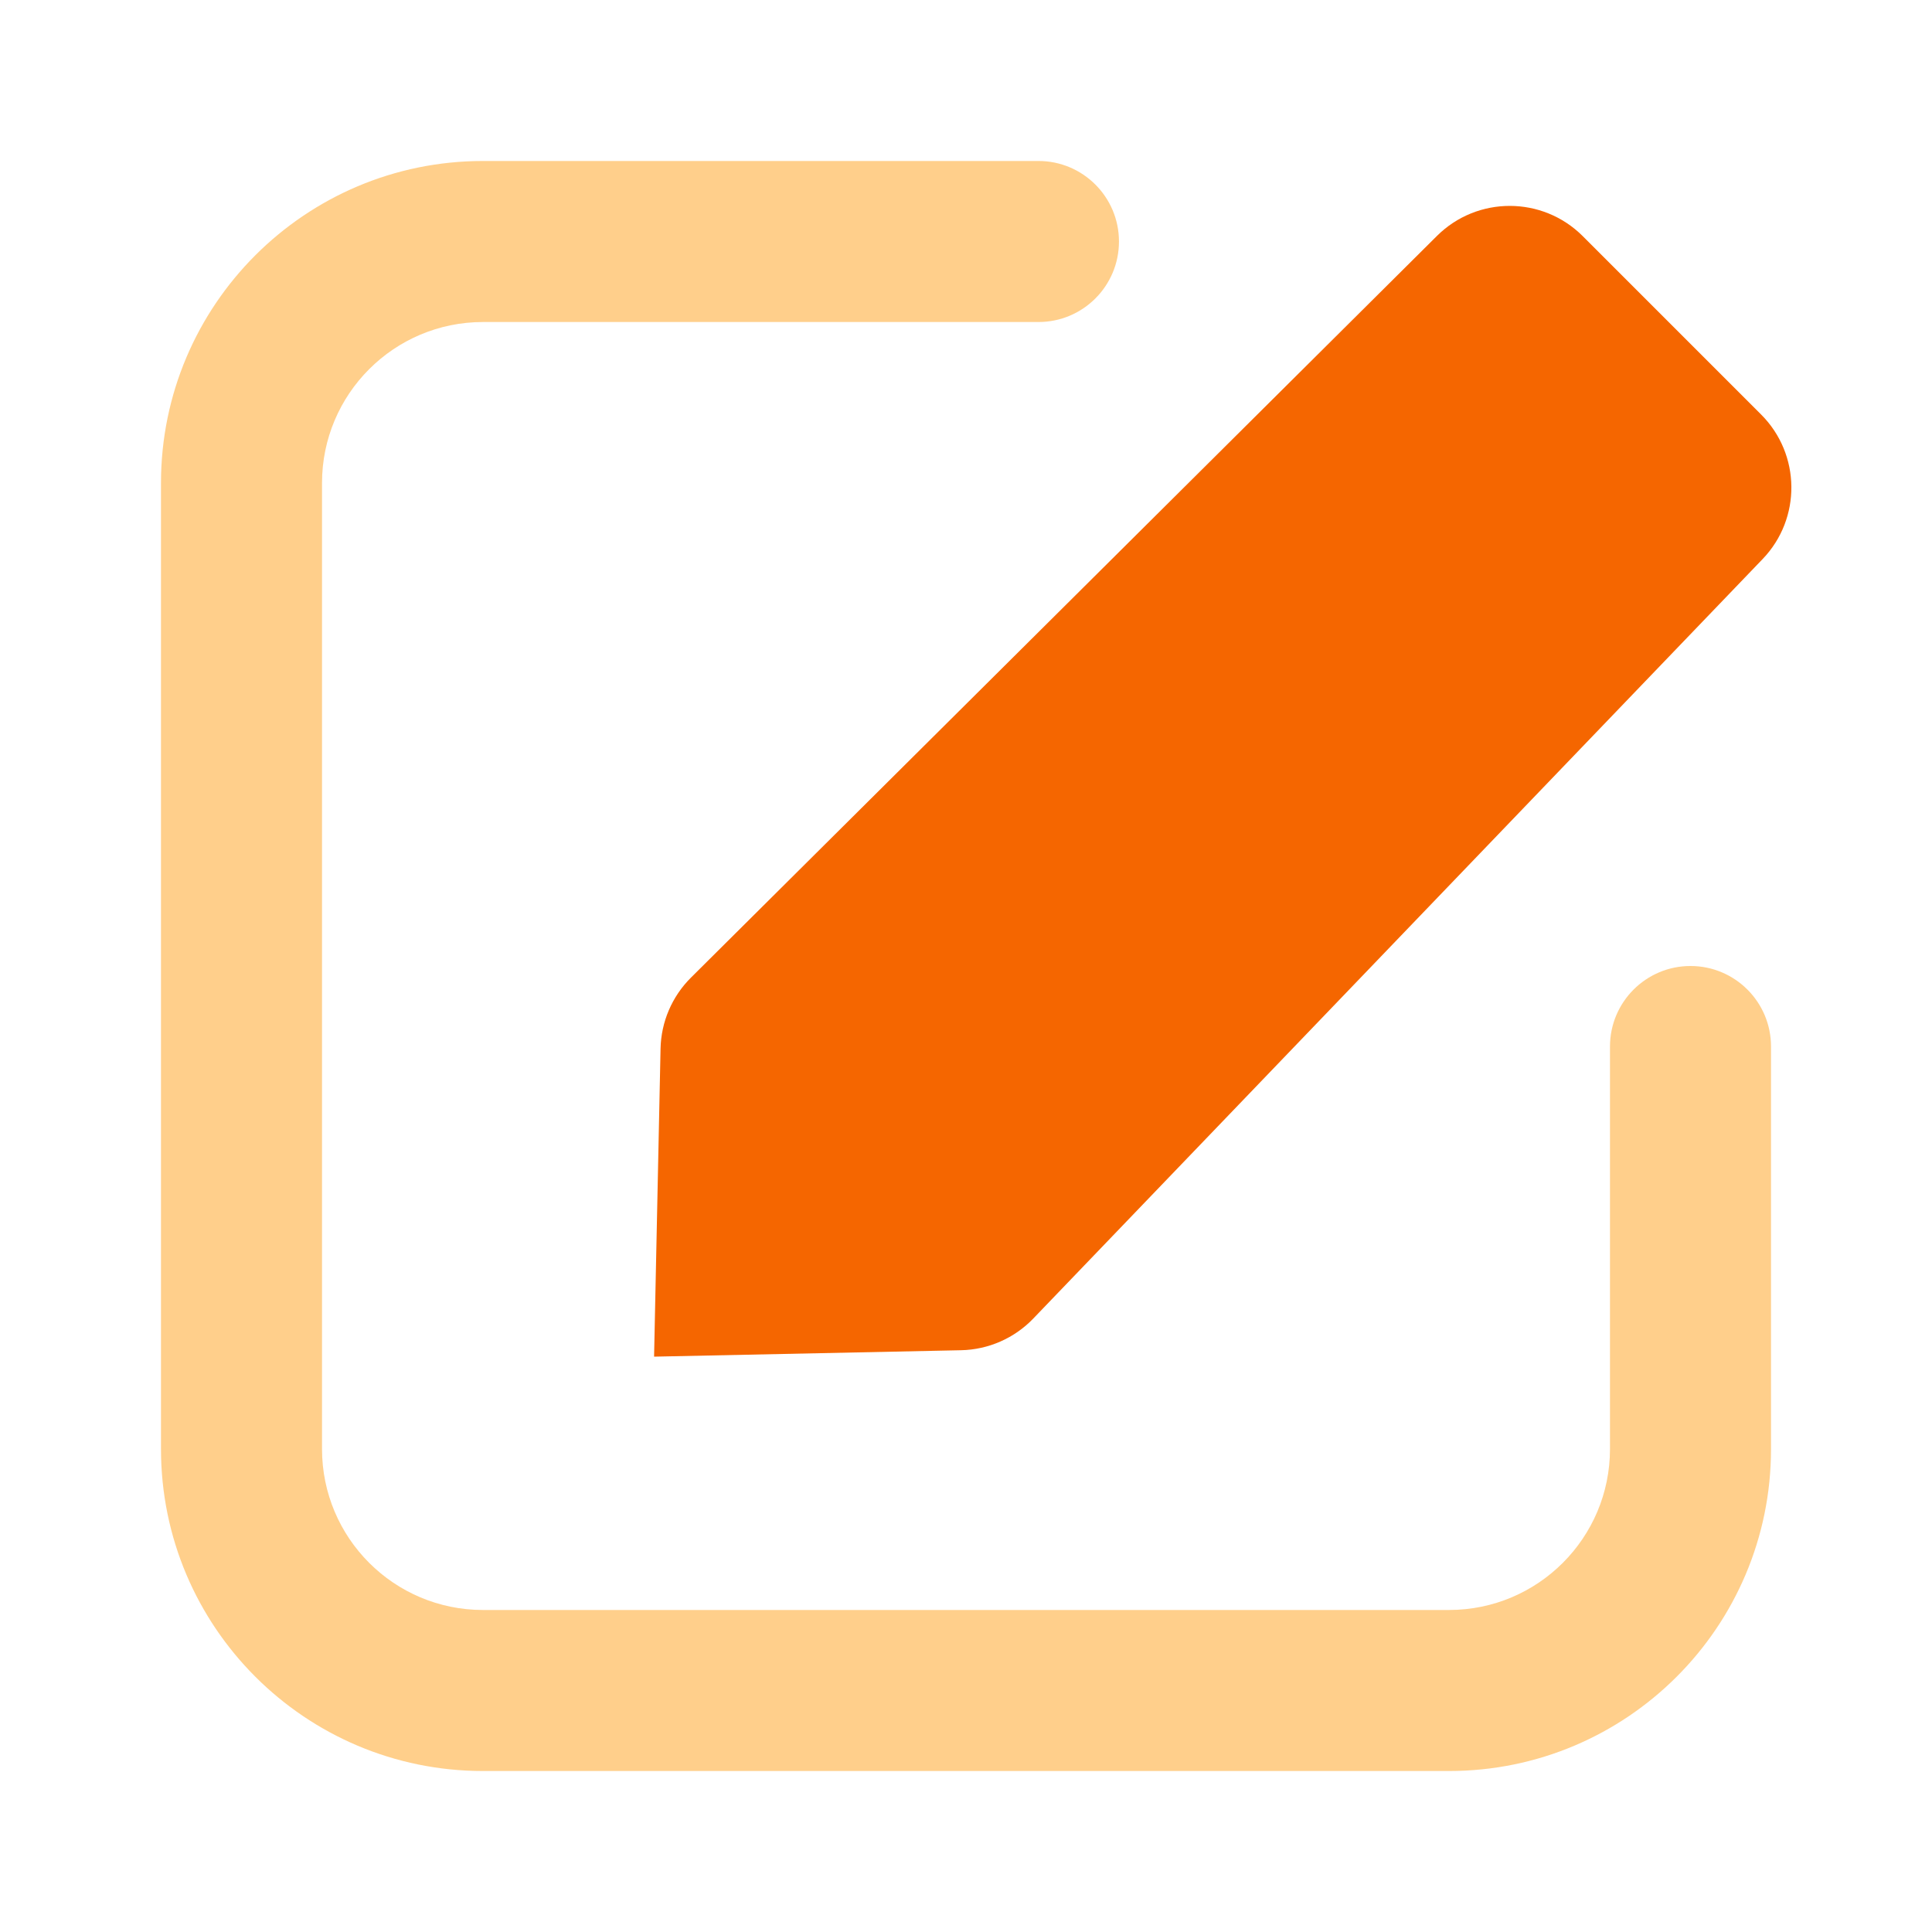
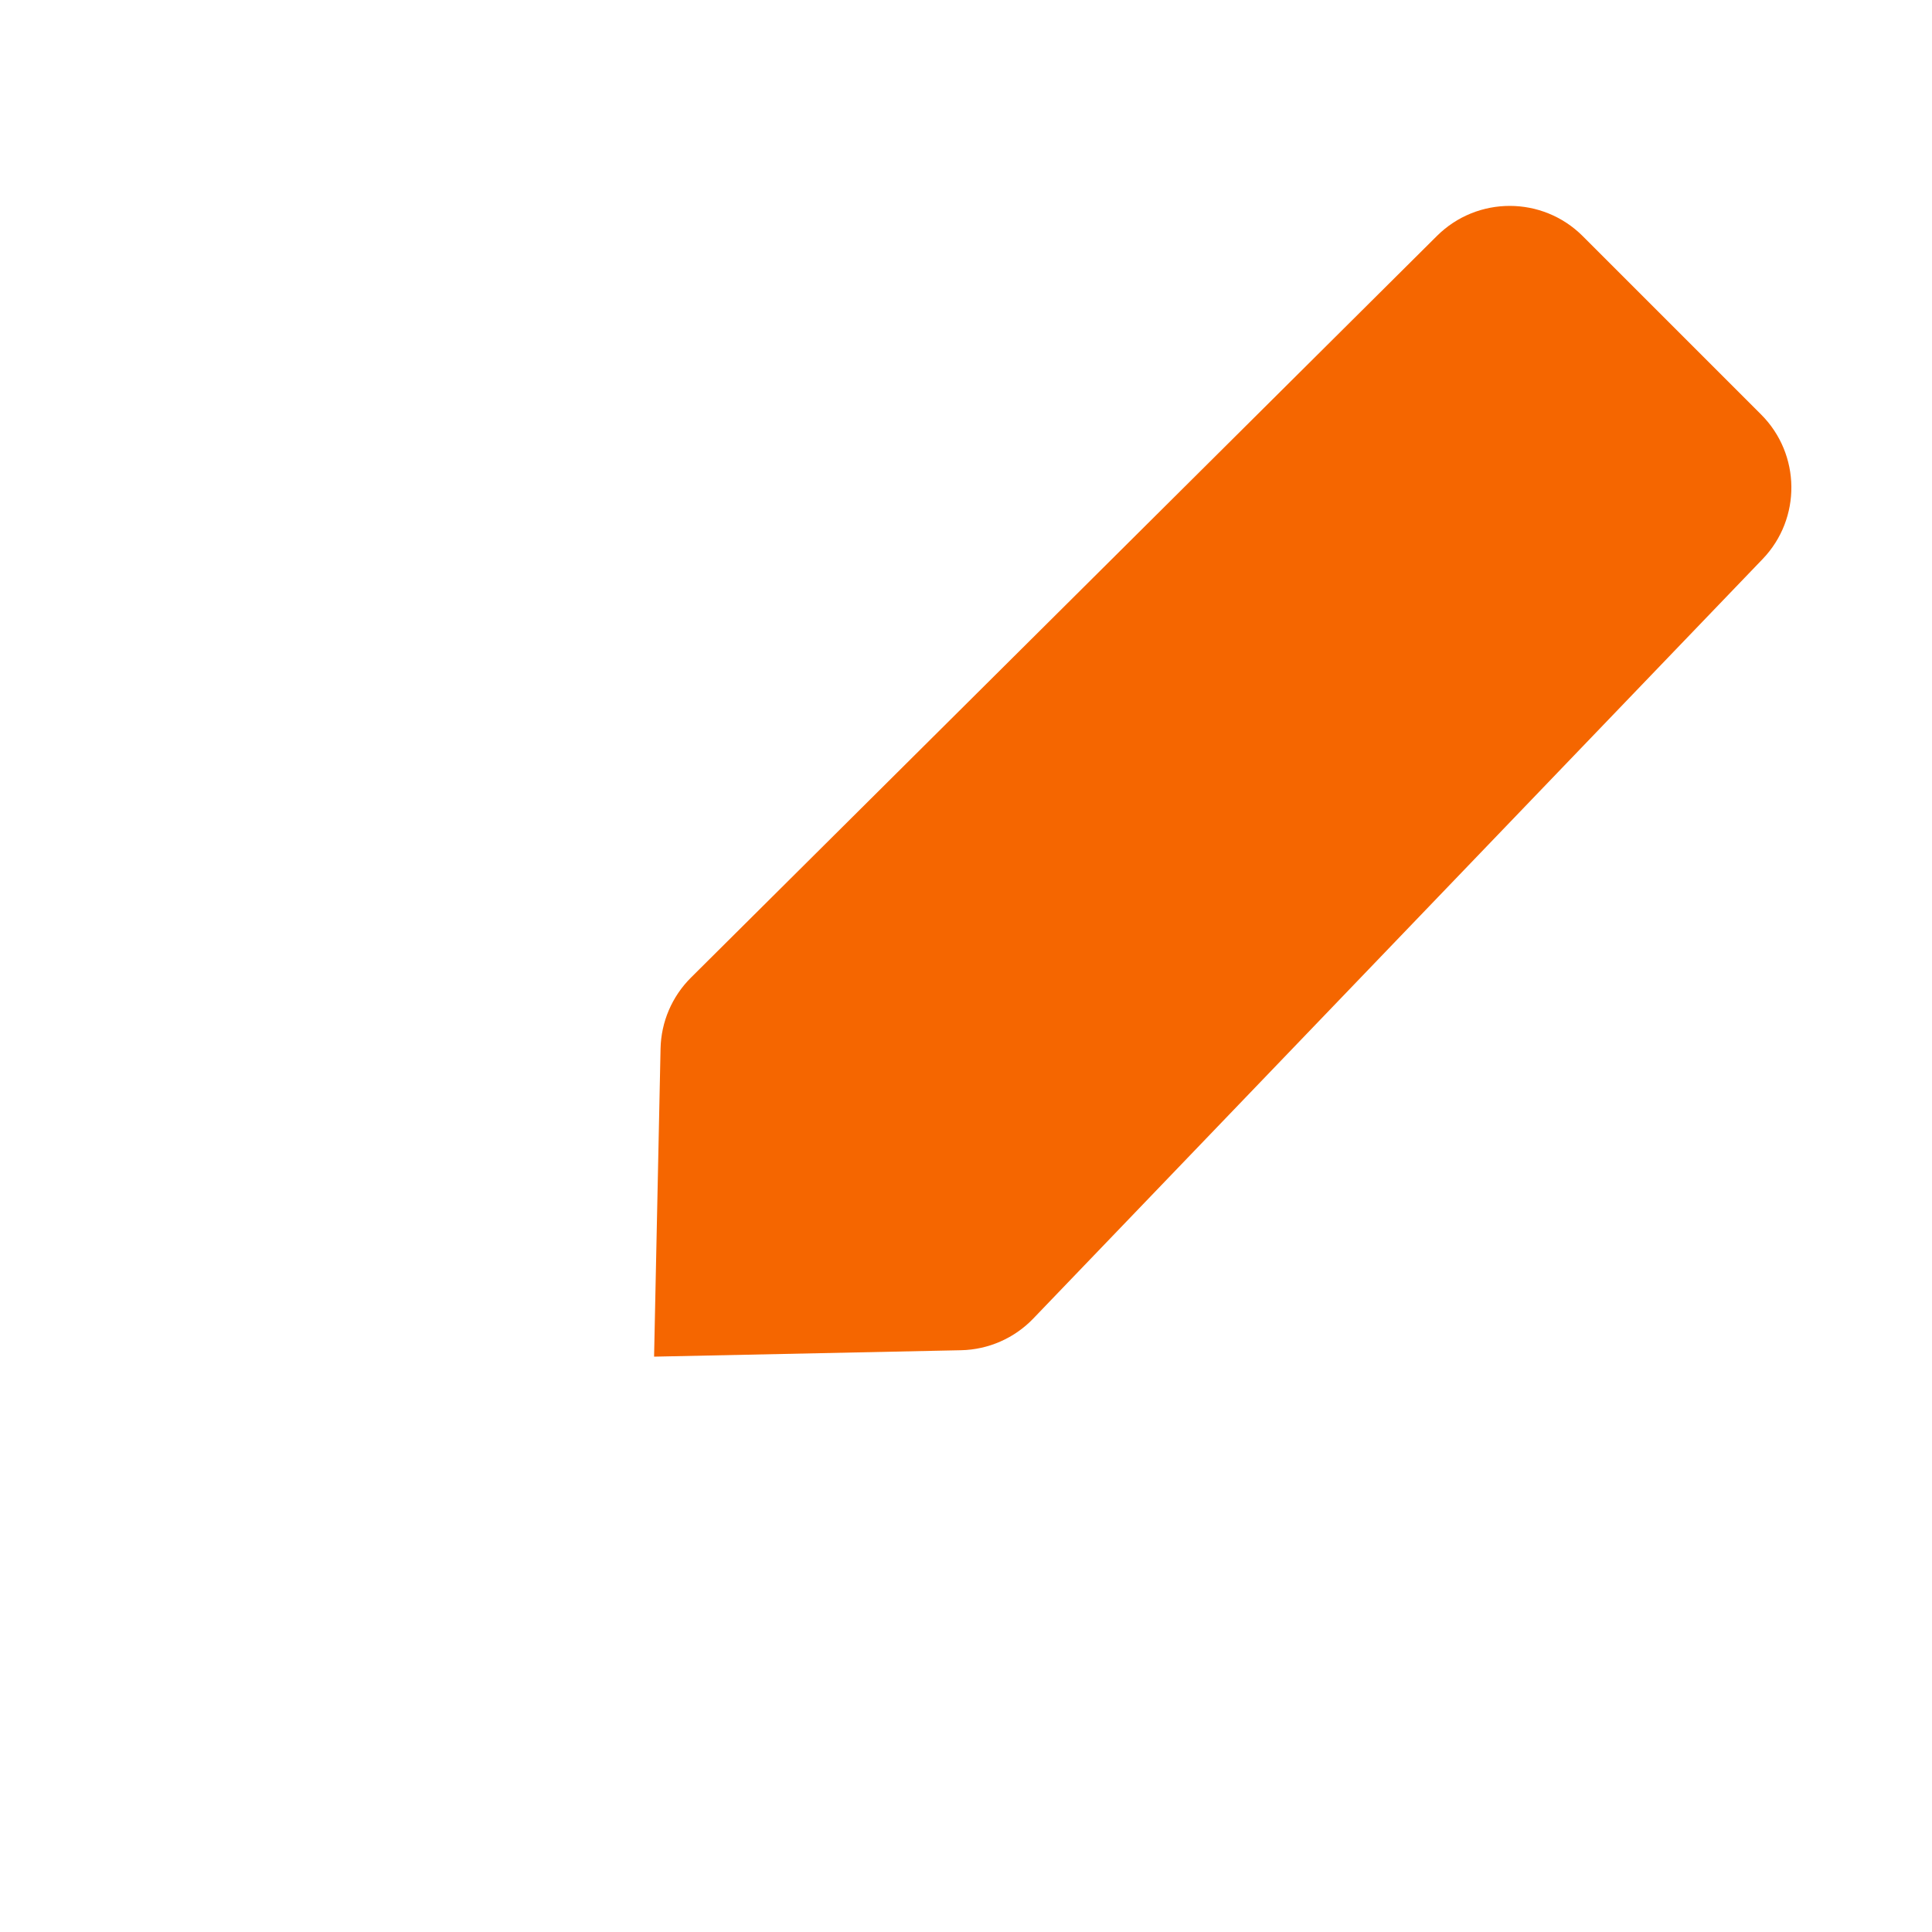
<svg xmlns="http://www.w3.org/2000/svg" width="40" height="40" viewBox="0 0 40 40" fill="none">
  <g id="Write">
-     <path id="Path 11" fill-rule="evenodd" clip-rule="evenodd" d="M36.462 8.582C37.285 9.405 37.299 10.736 36.493 11.575L21.394 27.298C21.002 27.707 20.463 27.943 19.897 27.955L13.542 28.088L13.676 21.712C13.687 21.158 13.913 20.631 14.306 20.24L29.75 4.885C30.585 4.054 31.936 4.056 32.769 4.889L36.462 8.582Z" fill="#F56600" />
-     <path id="Path 57" opacity="0.5" fill-rule="evenodd" clip-rule="evenodd" d="M21.5 3.333C22.421 3.333 23.167 4.08 23.167 5C23.167 5.921 22.421 6.667 21.5 6.667H10C8.159 6.667 6.667 8.159 6.667 10V30C6.667 31.841 8.159 33.333 10 33.333H30C31.841 33.333 33.333 31.841 33.333 30V21.667C33.333 20.746 34.08 20 35 20C35.92 20 36.667 20.746 36.667 21.667V30C36.667 33.682 33.682 36.667 30 36.667H10C6.318 36.667 3.333 33.682 3.333 30V10C3.333 6.318 6.318 3.333 10 3.333H21.5Z" fill="#FFA019" />
+     <path id="Path 11" fill-rule="evenodd" clip-rule="evenodd" d="M36.462 8.582C37.285 9.405 37.299 10.736 36.493 11.575L21.394 27.298C21.002 27.707 20.463 27.943 19.897 27.955L13.542 28.088L13.676 21.712C13.687 21.158 13.913 20.631 14.306 20.24L29.75 4.885C30.585 4.054 31.936 4.056 32.769 4.889L36.462 8.582" fill="#F56600" />
  </g>
</svg>